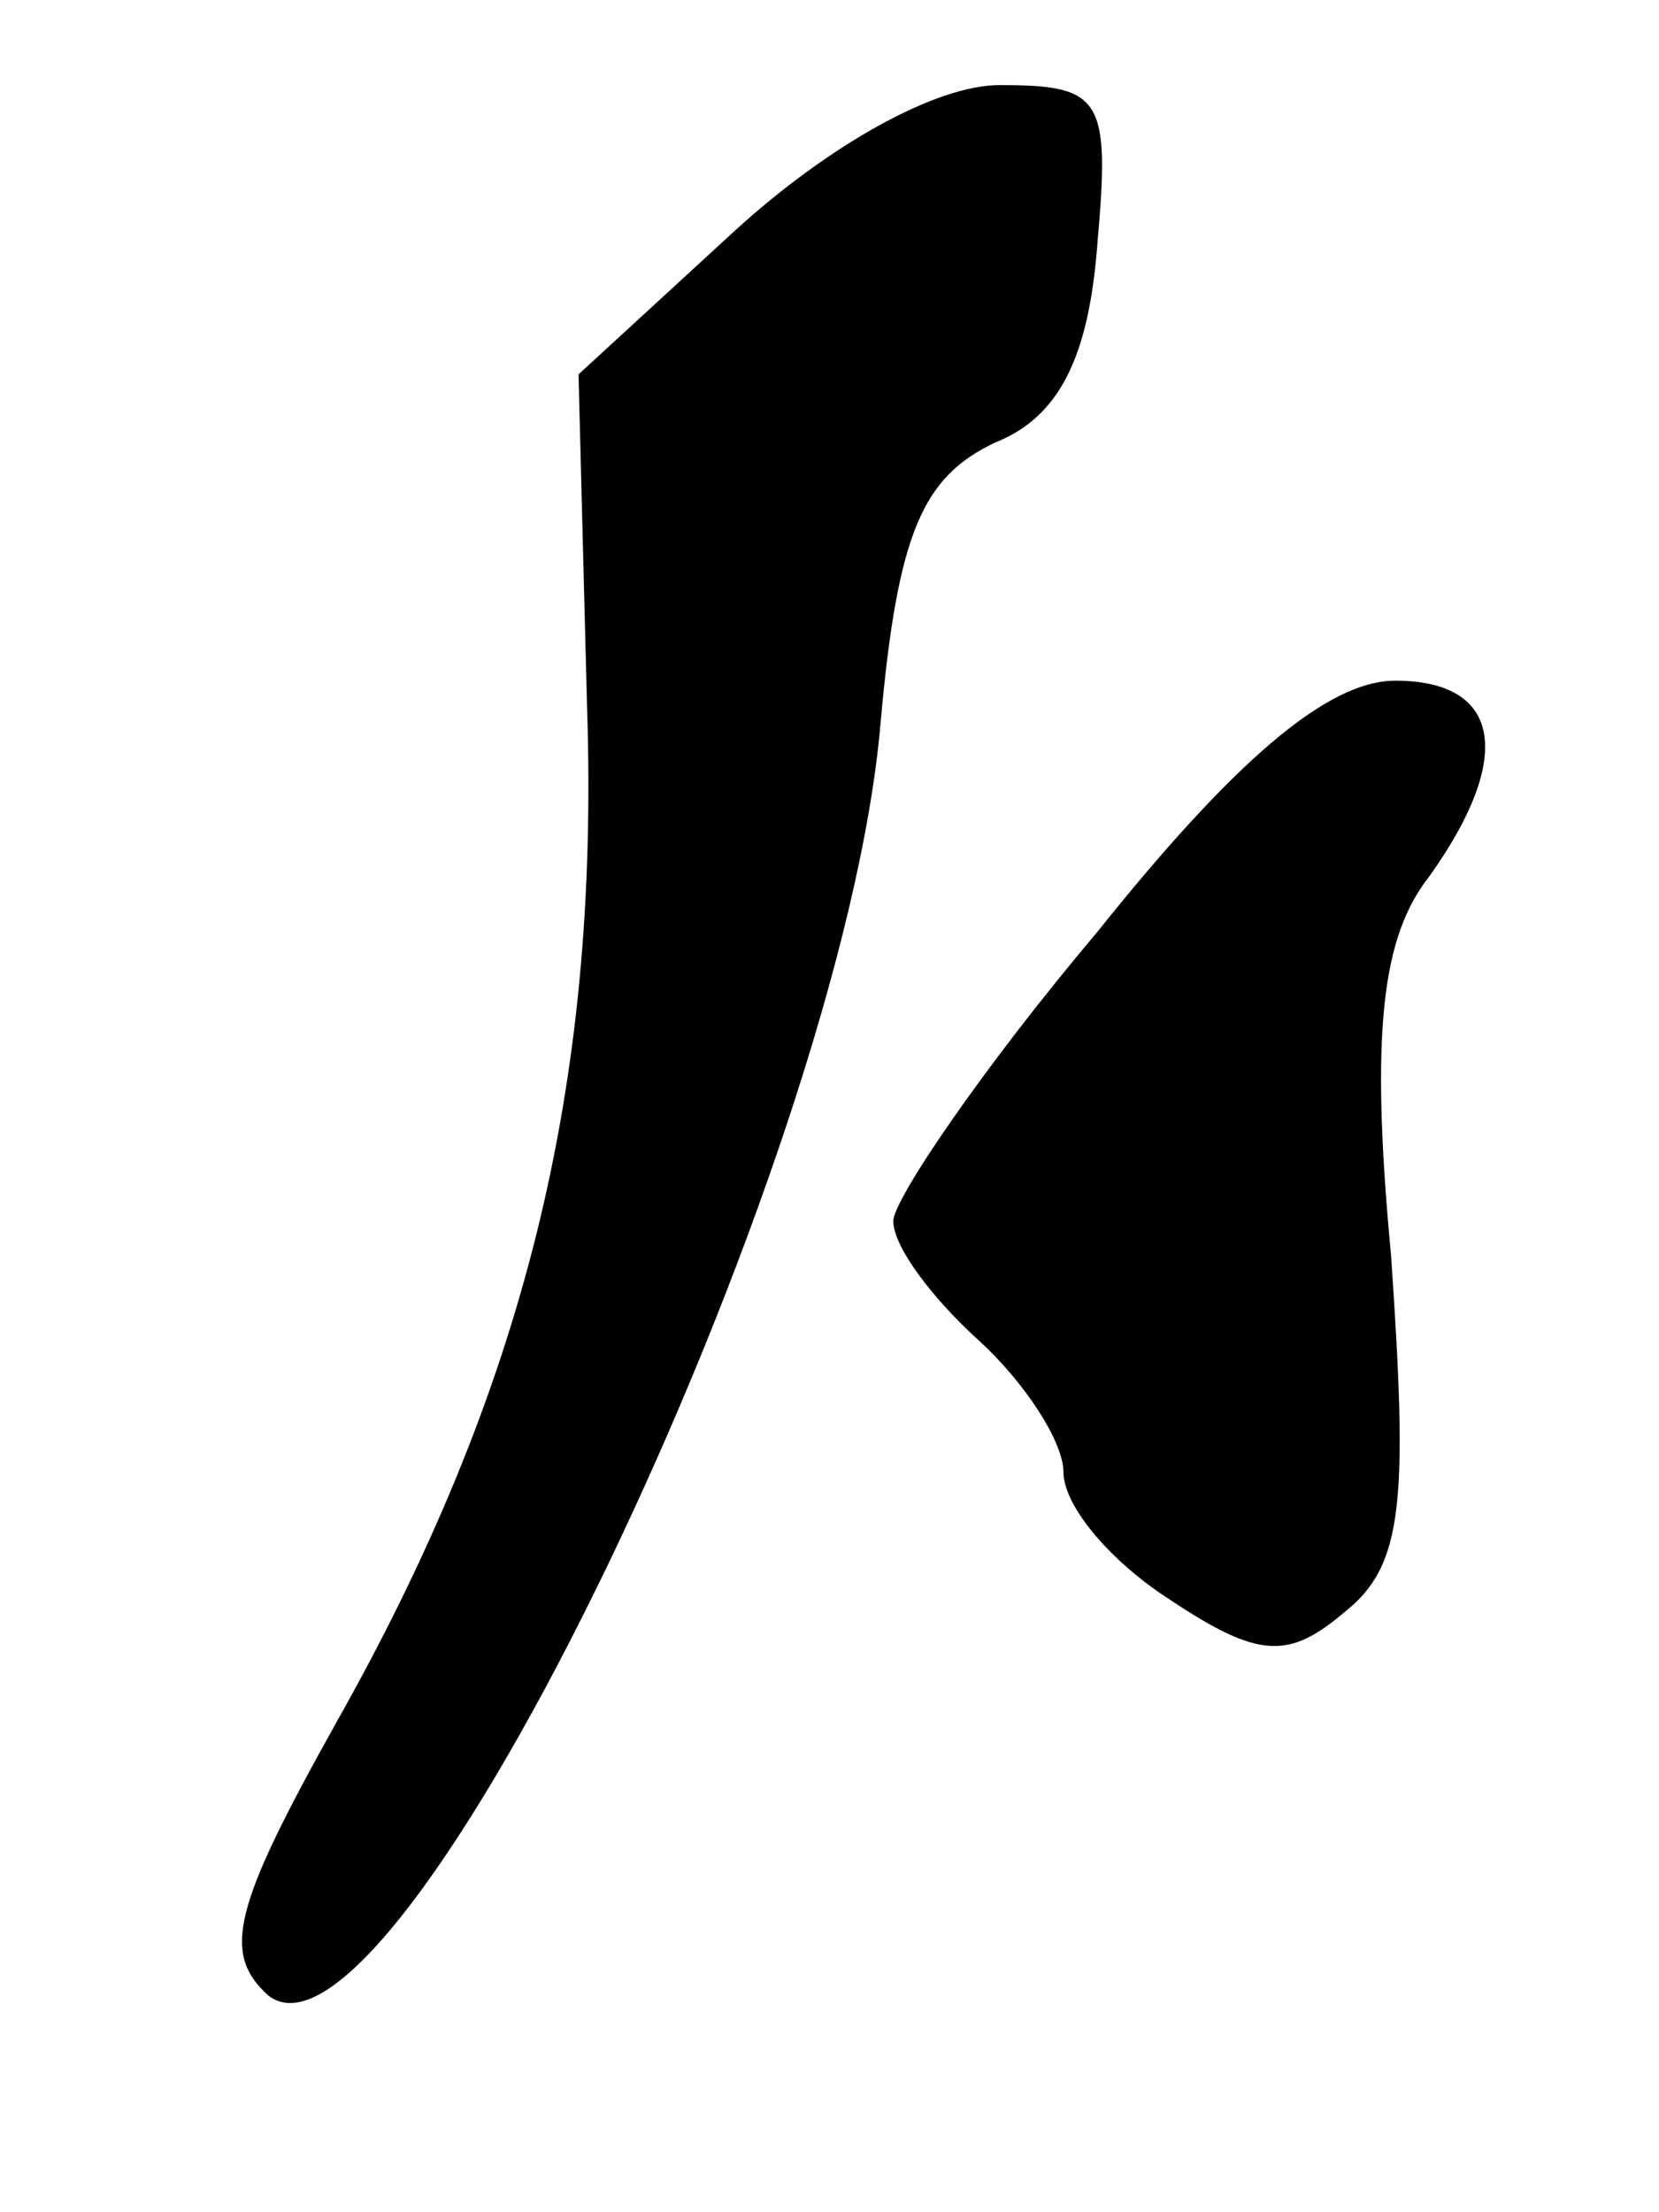
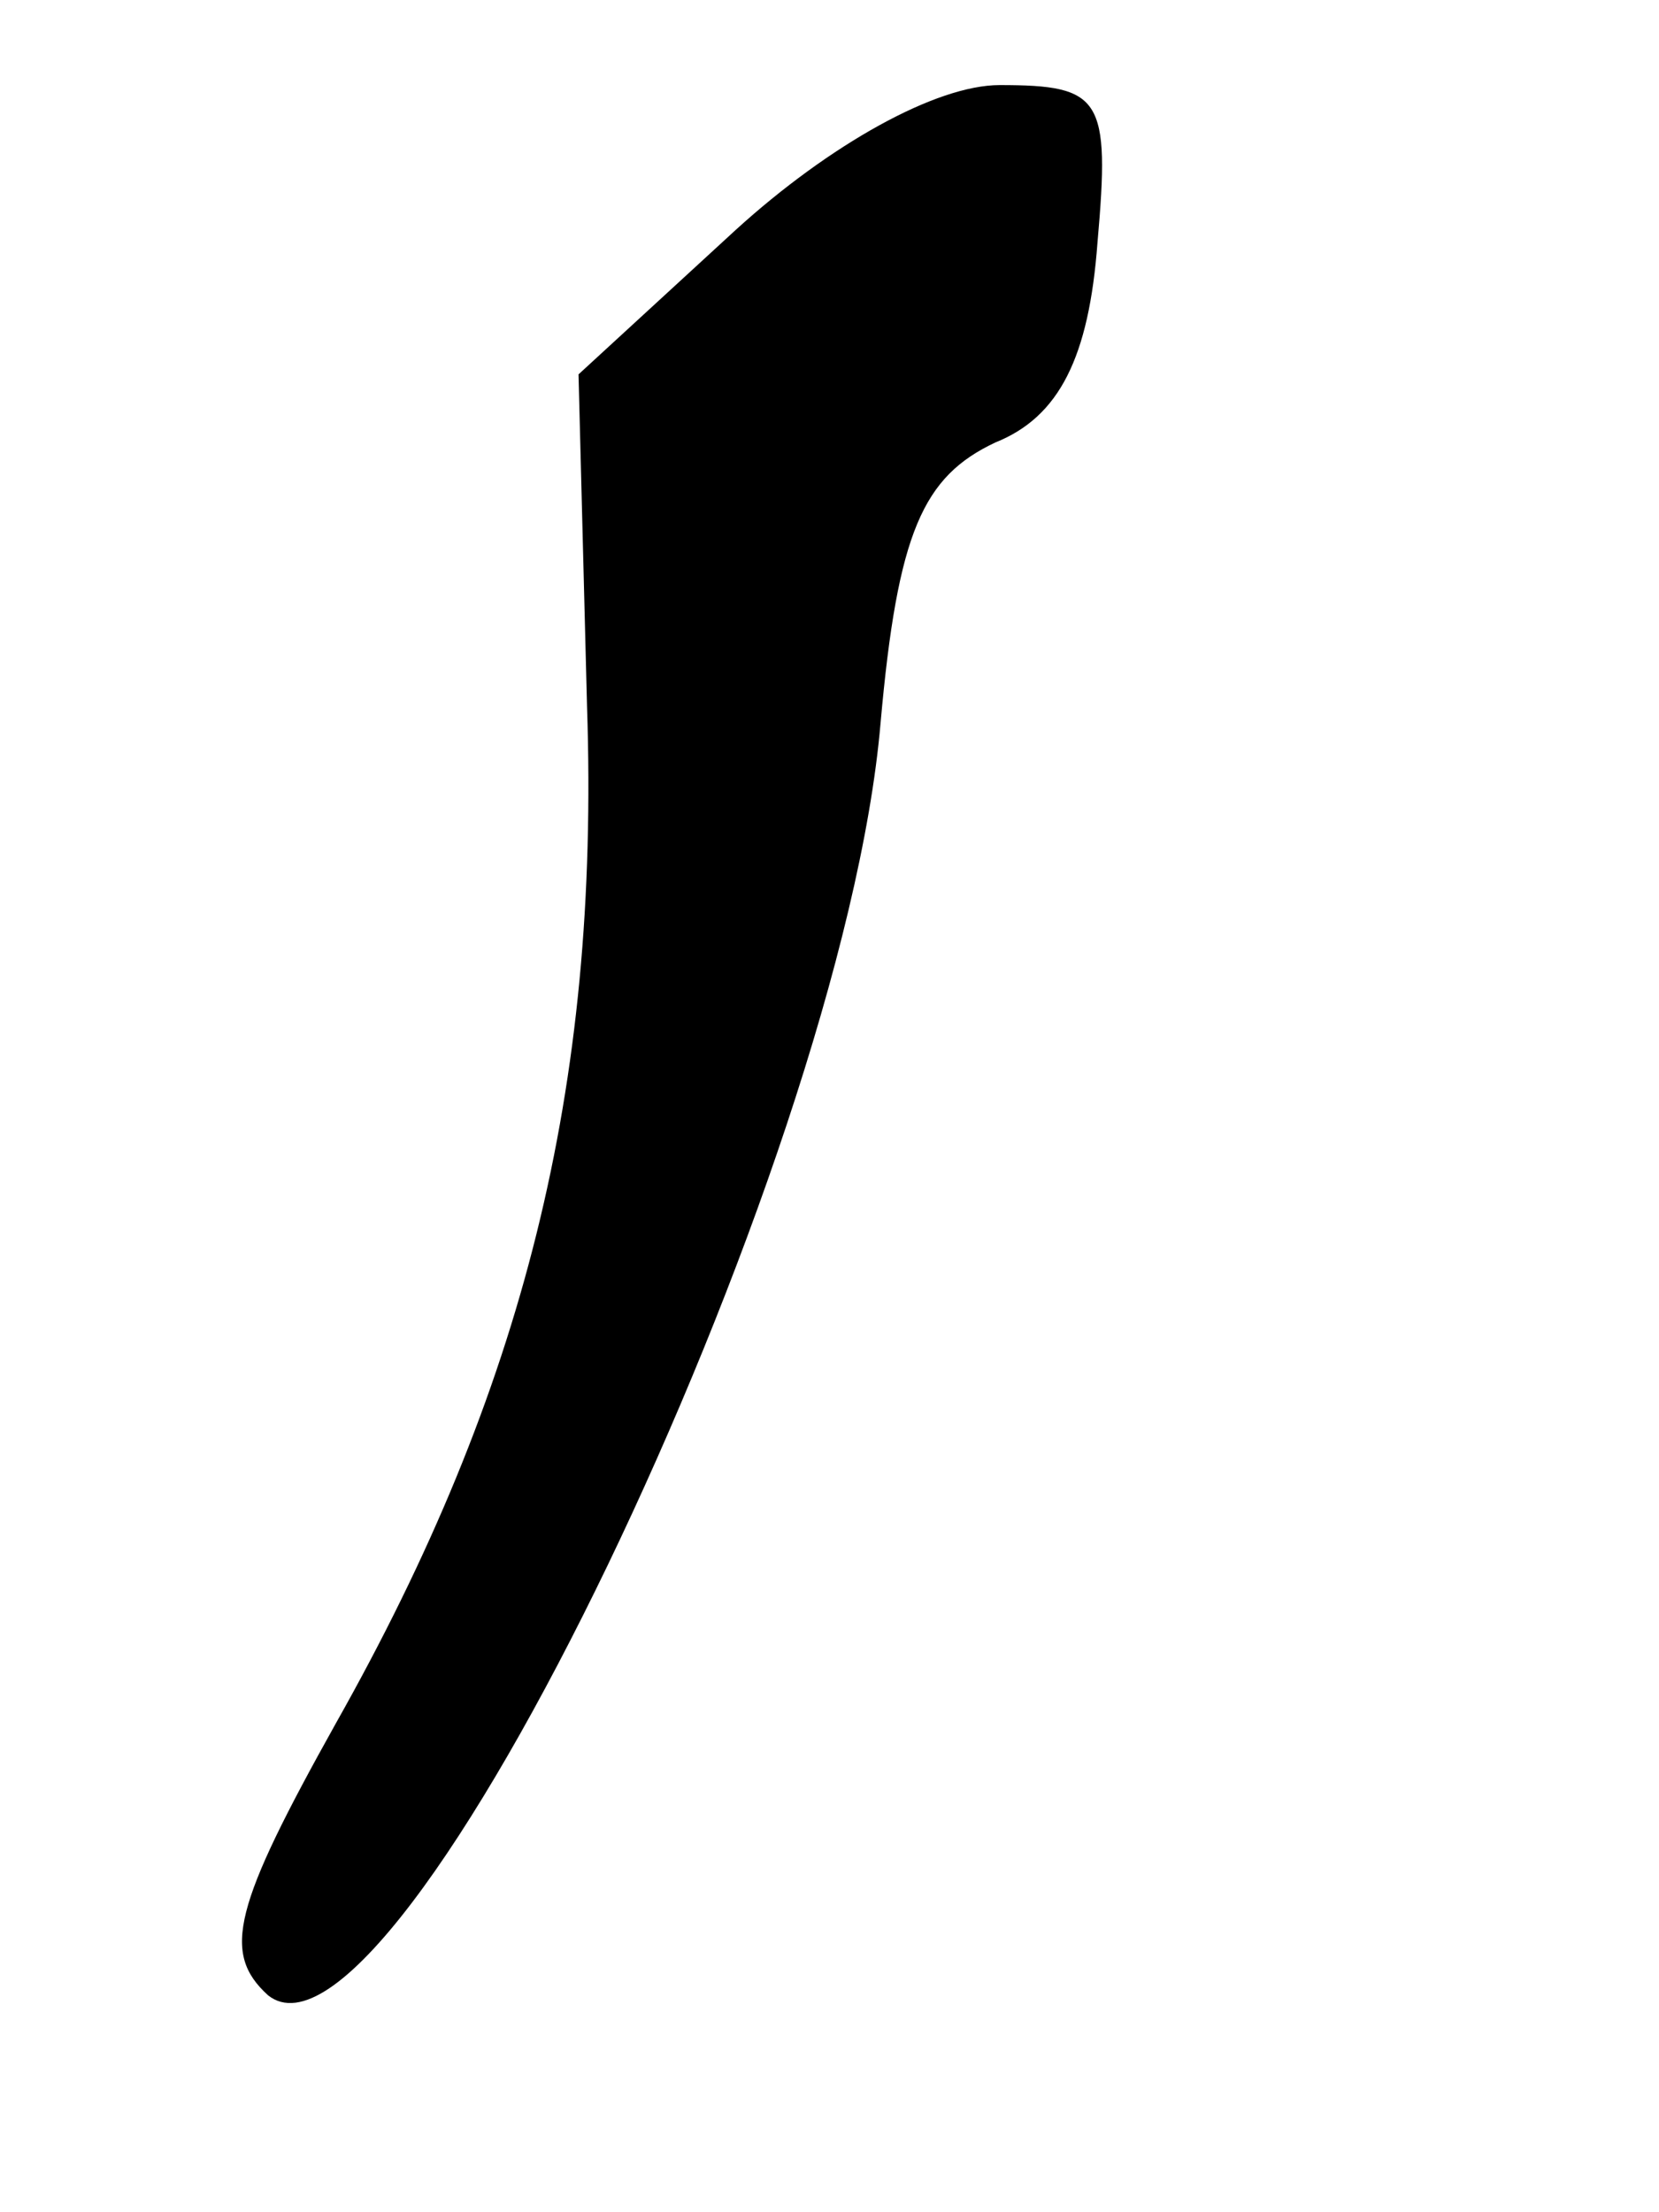
<svg xmlns="http://www.w3.org/2000/svg" version="1.0" width="39pt" height="52pt" viewBox="0 0 39 52" preserveAspectRatio="xMidYMid meet">
  <g transform="translate(0,52) scale(0.1,-0.1)" fill="#000000" stroke="none">
    <path d="M173 466 l-37 -34 2 -78 c3 -90 -15 -161 -59 -239 -24 -43 -27 -54 -16 -64 30 -24 135 194 144 299 4 45 10 58 27 66 15 6 22 20 24 47 3 34 1 37 -23 37 -15 0 -40 -14 -62 -34z" />
-     <path d="M258 301 c-27 -32 -48 -63 -48 -68 0 -6 9 -18 20 -28 11 -10 20 -24 20 -31 0 -8 11 -21 25 -30 21 -14 28 -14 41 -3 14 11 15 26 11 84 -5 53 -2 75 9 89 20 28 17 46 -8 46 -16 0 -38 -19 -70 -59z" />
  </g>
</svg>